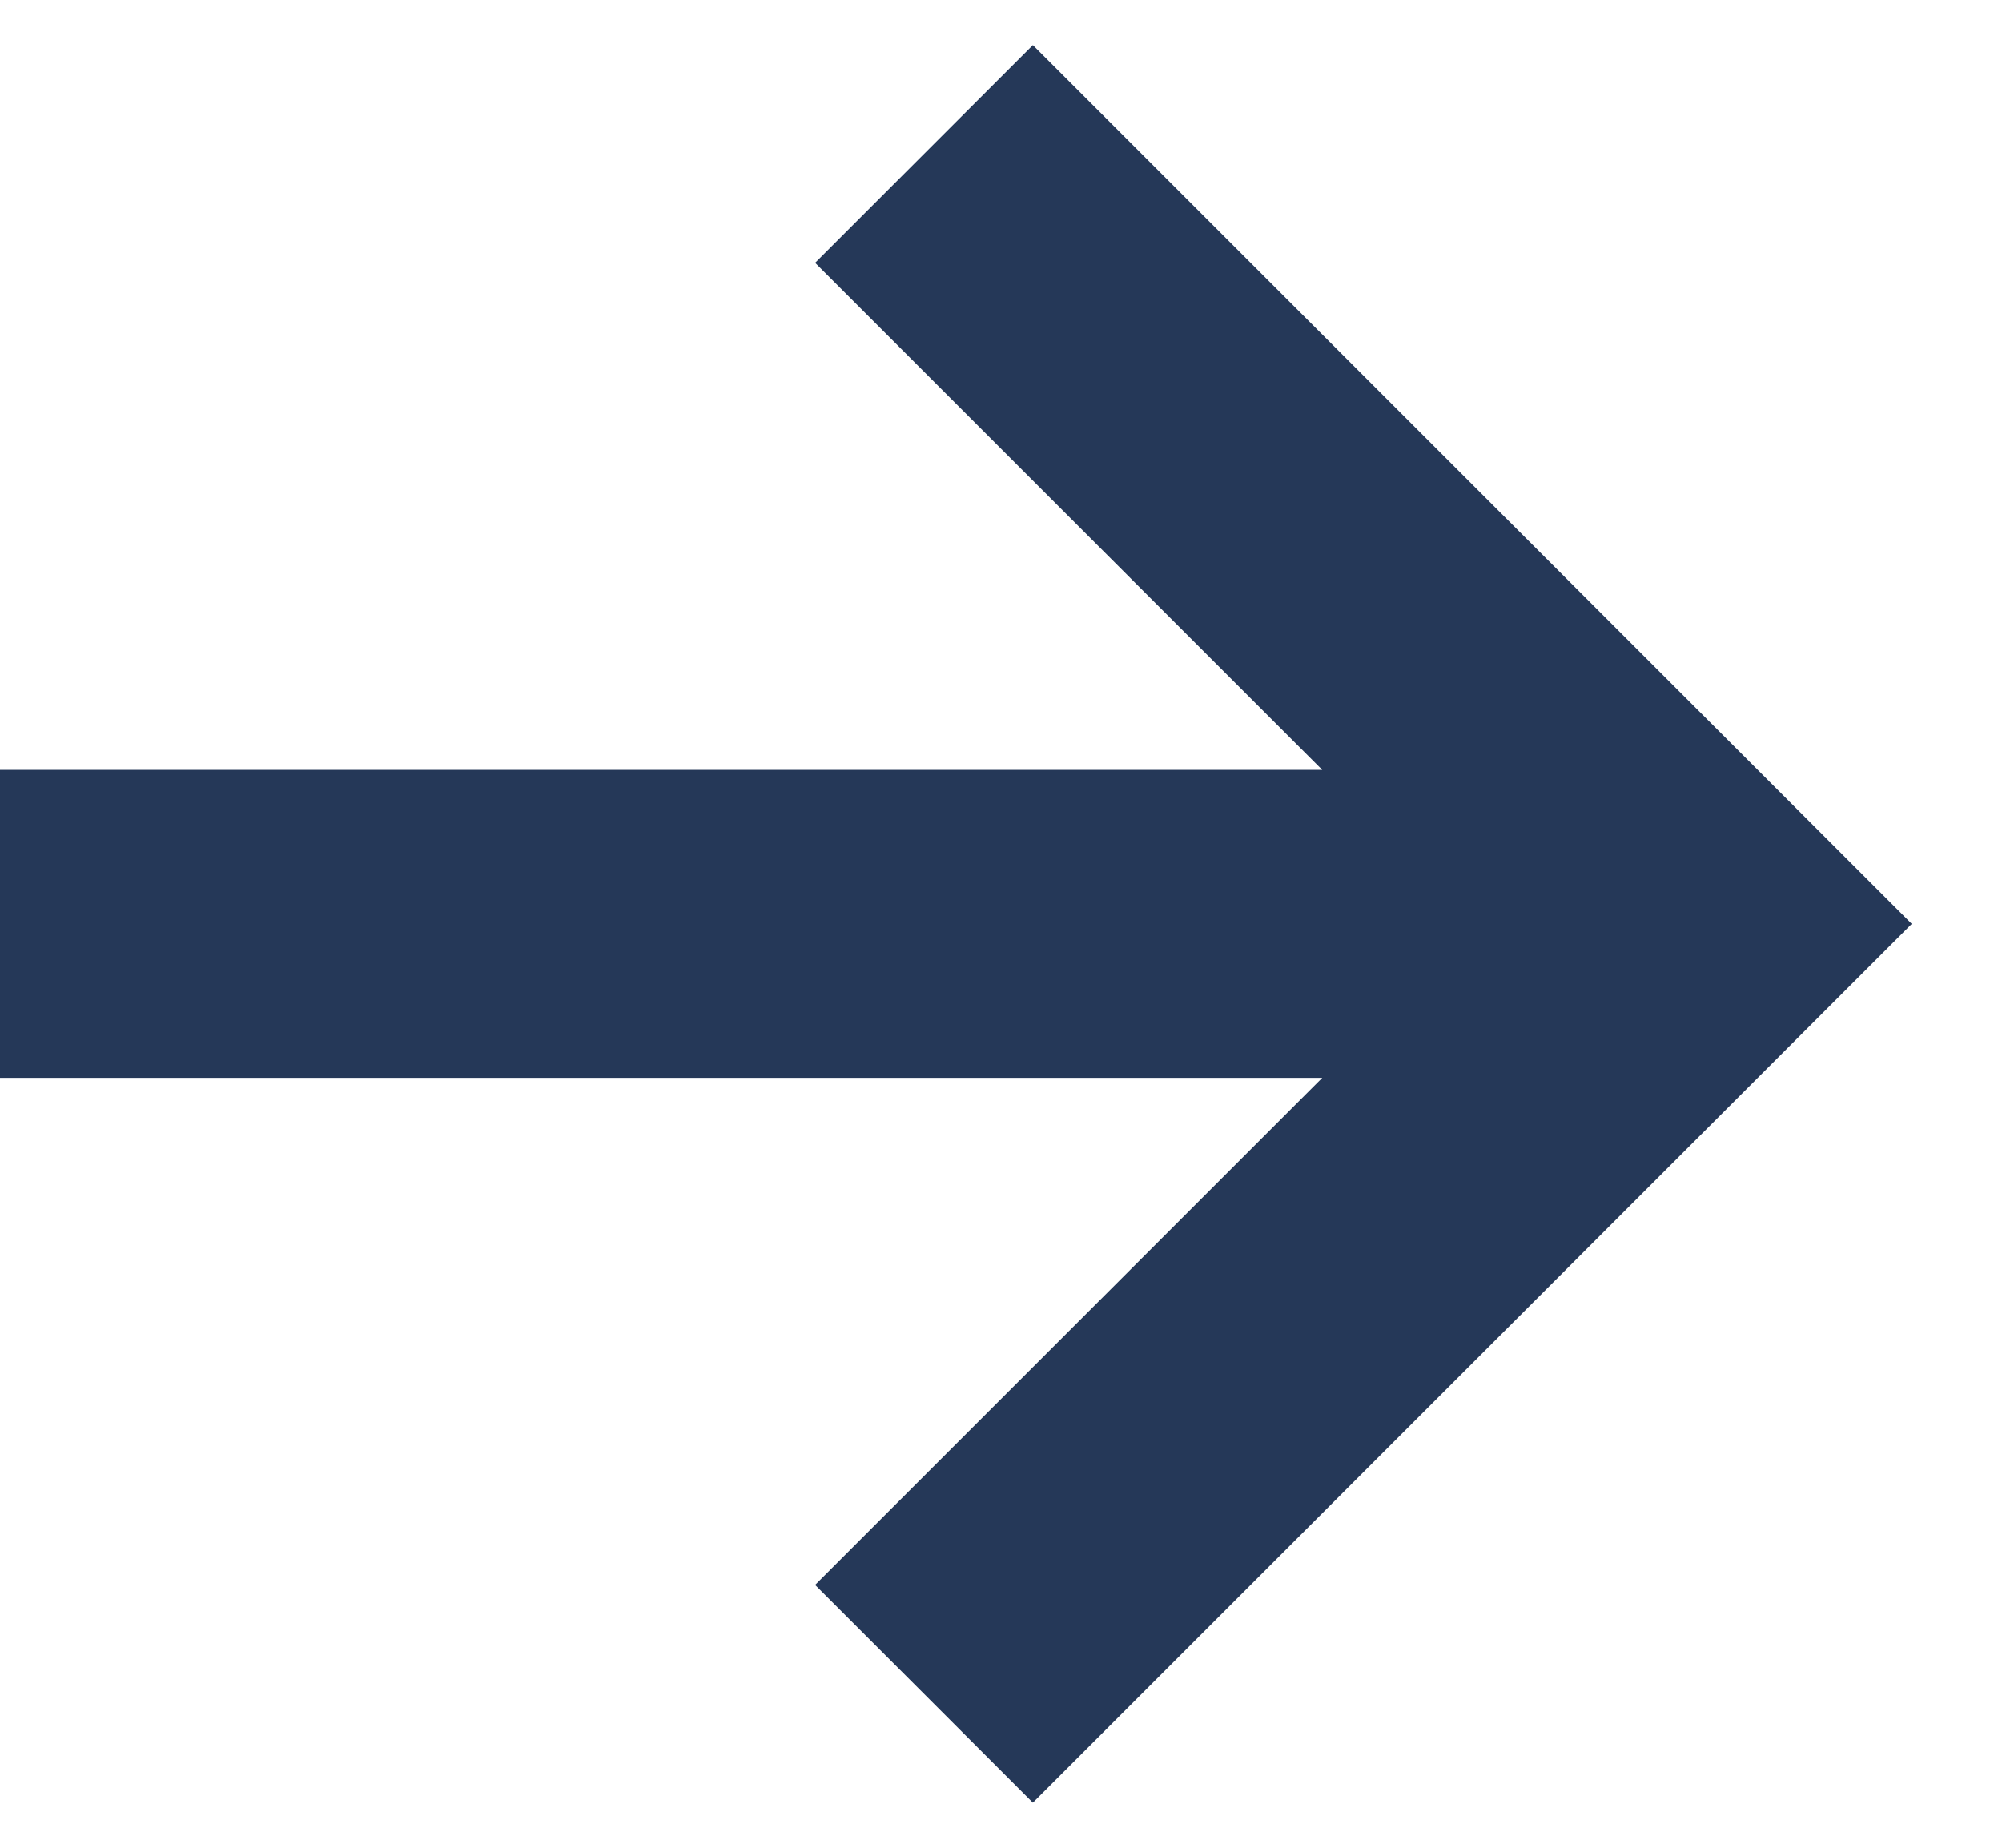
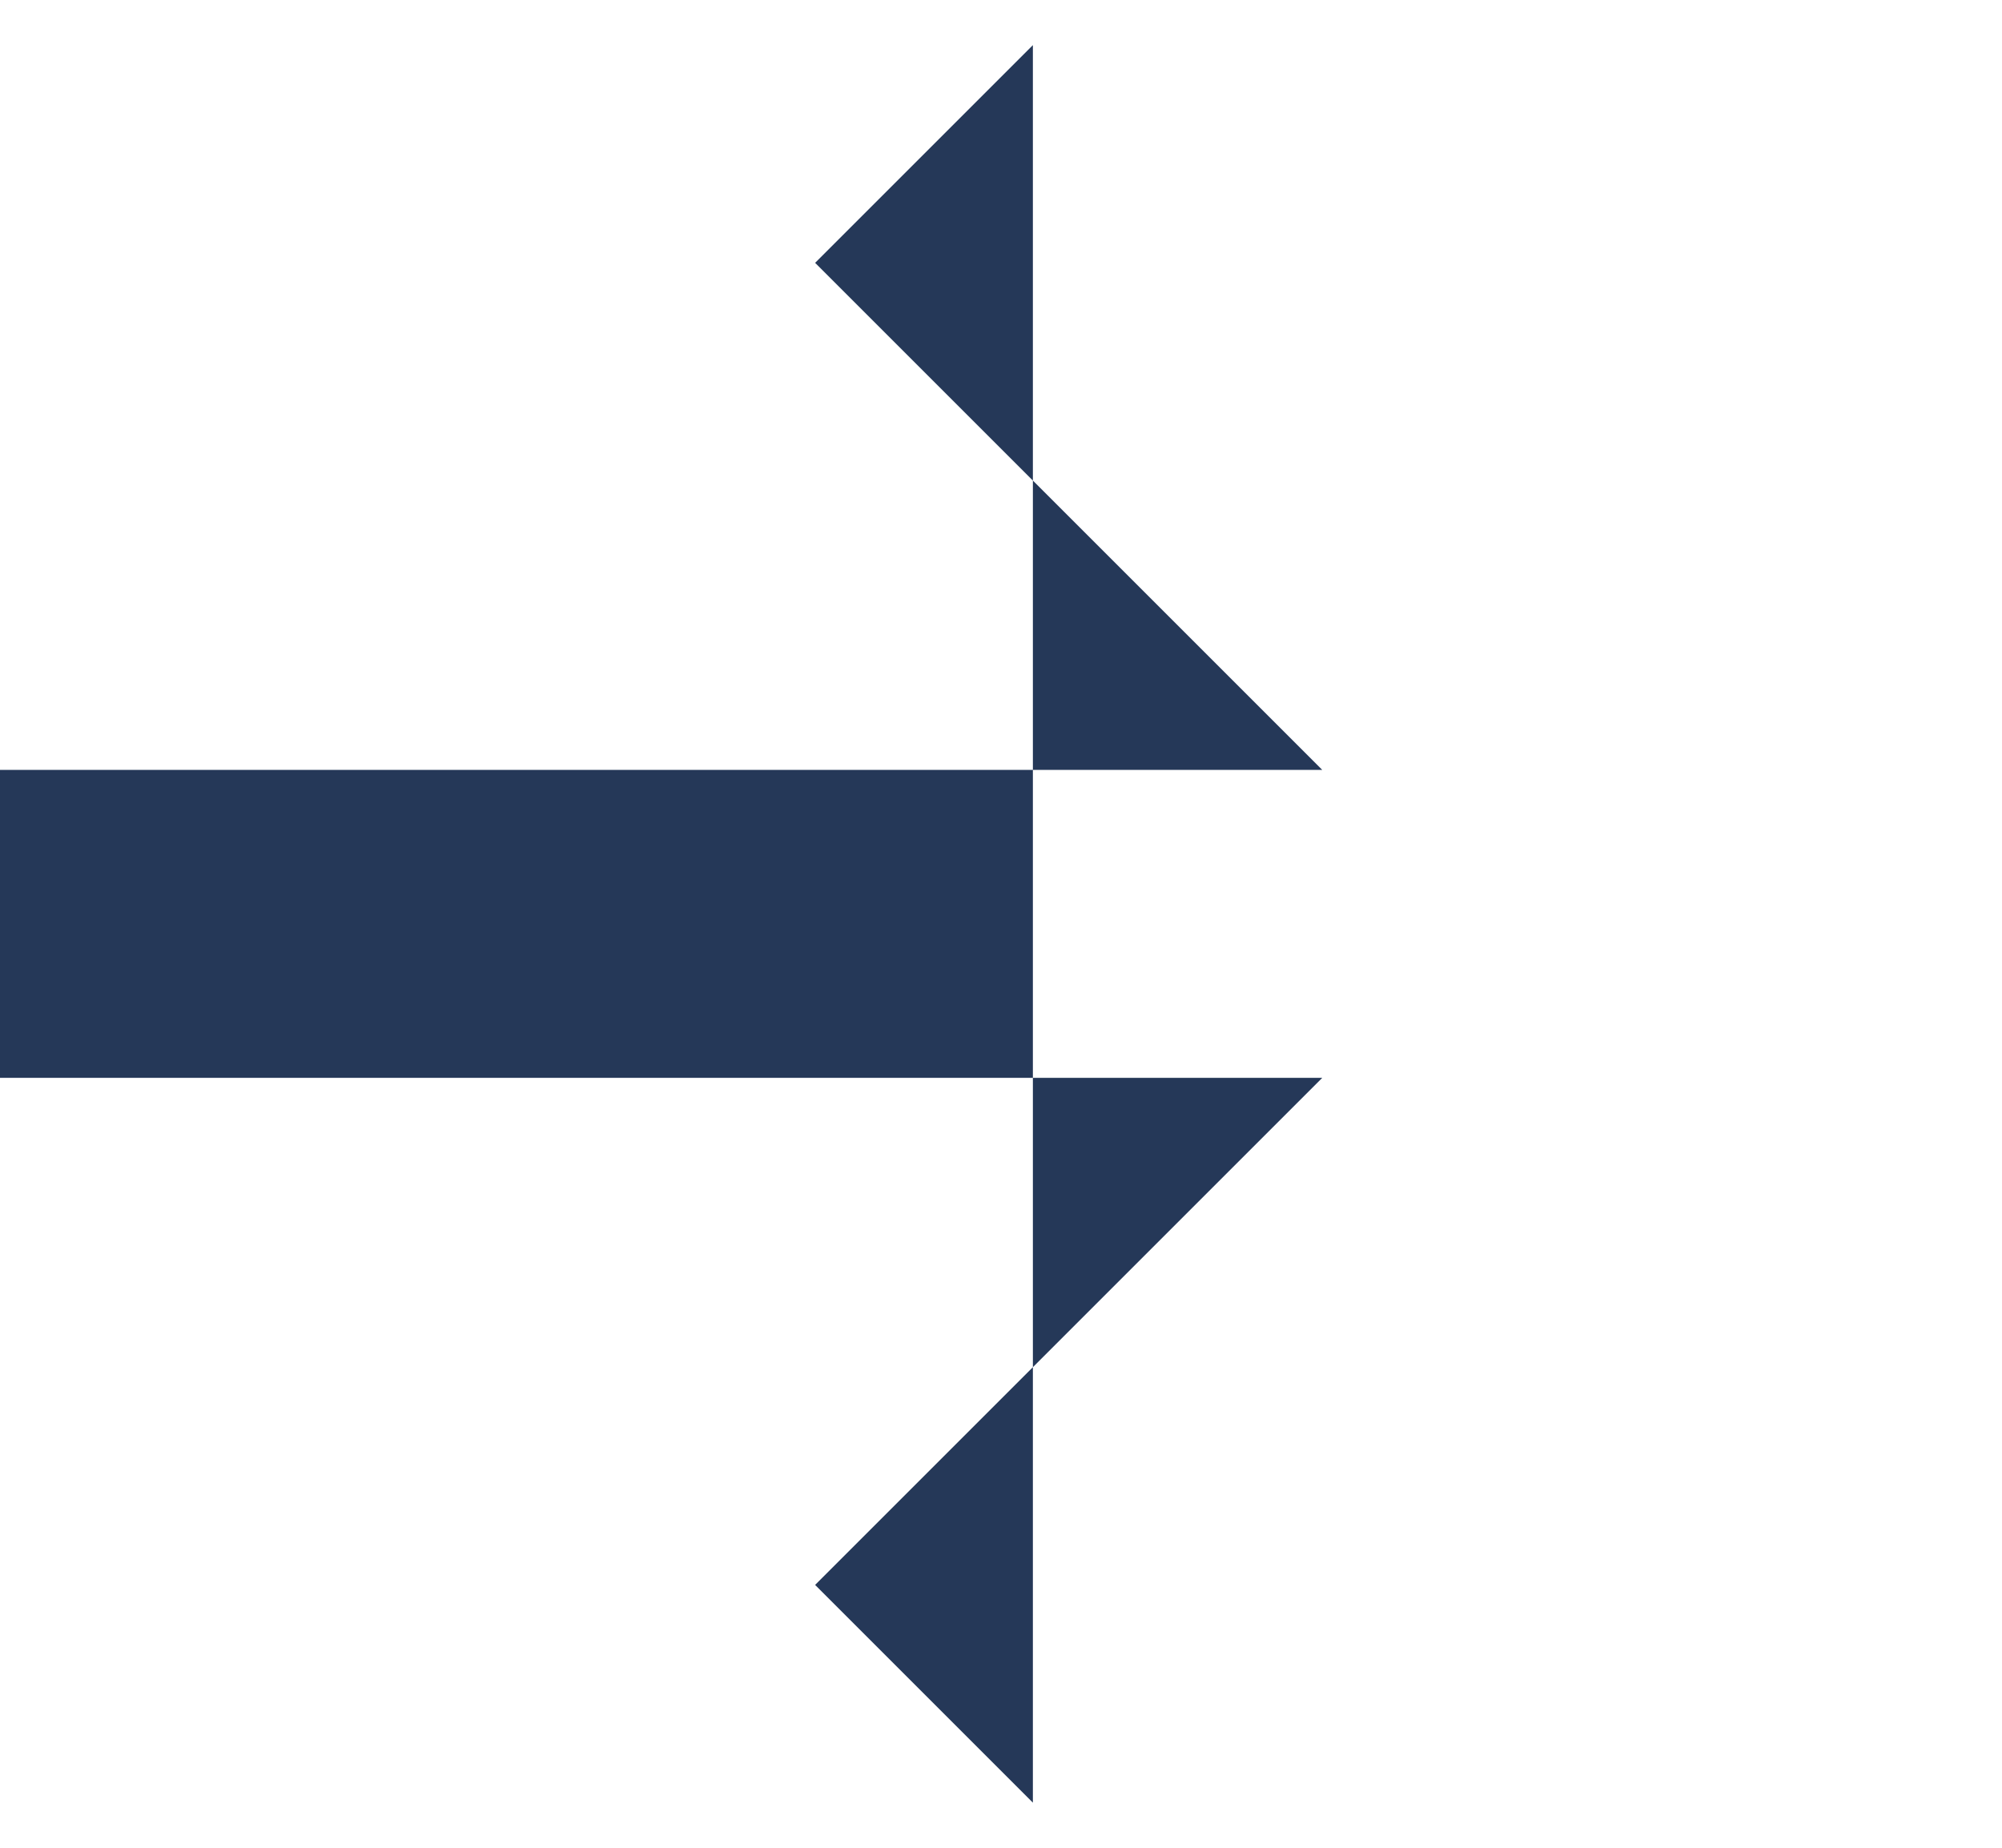
<svg xmlns="http://www.w3.org/2000/svg" width="13" height="12" viewBox="0 0 13 12" fill="none">
-   <path d="M8.586 7H0V5H8.586L5.293 1.707L6.707 0.293L12.414 6L6.707 11.707L5.293 10.293L8.586 7Z" fill="#253858" />
+   <path d="M8.586 7H0V5H8.586L5.293 1.707L6.707 0.293L6.707 11.707L5.293 10.293L8.586 7Z" fill="#253858" />
</svg>